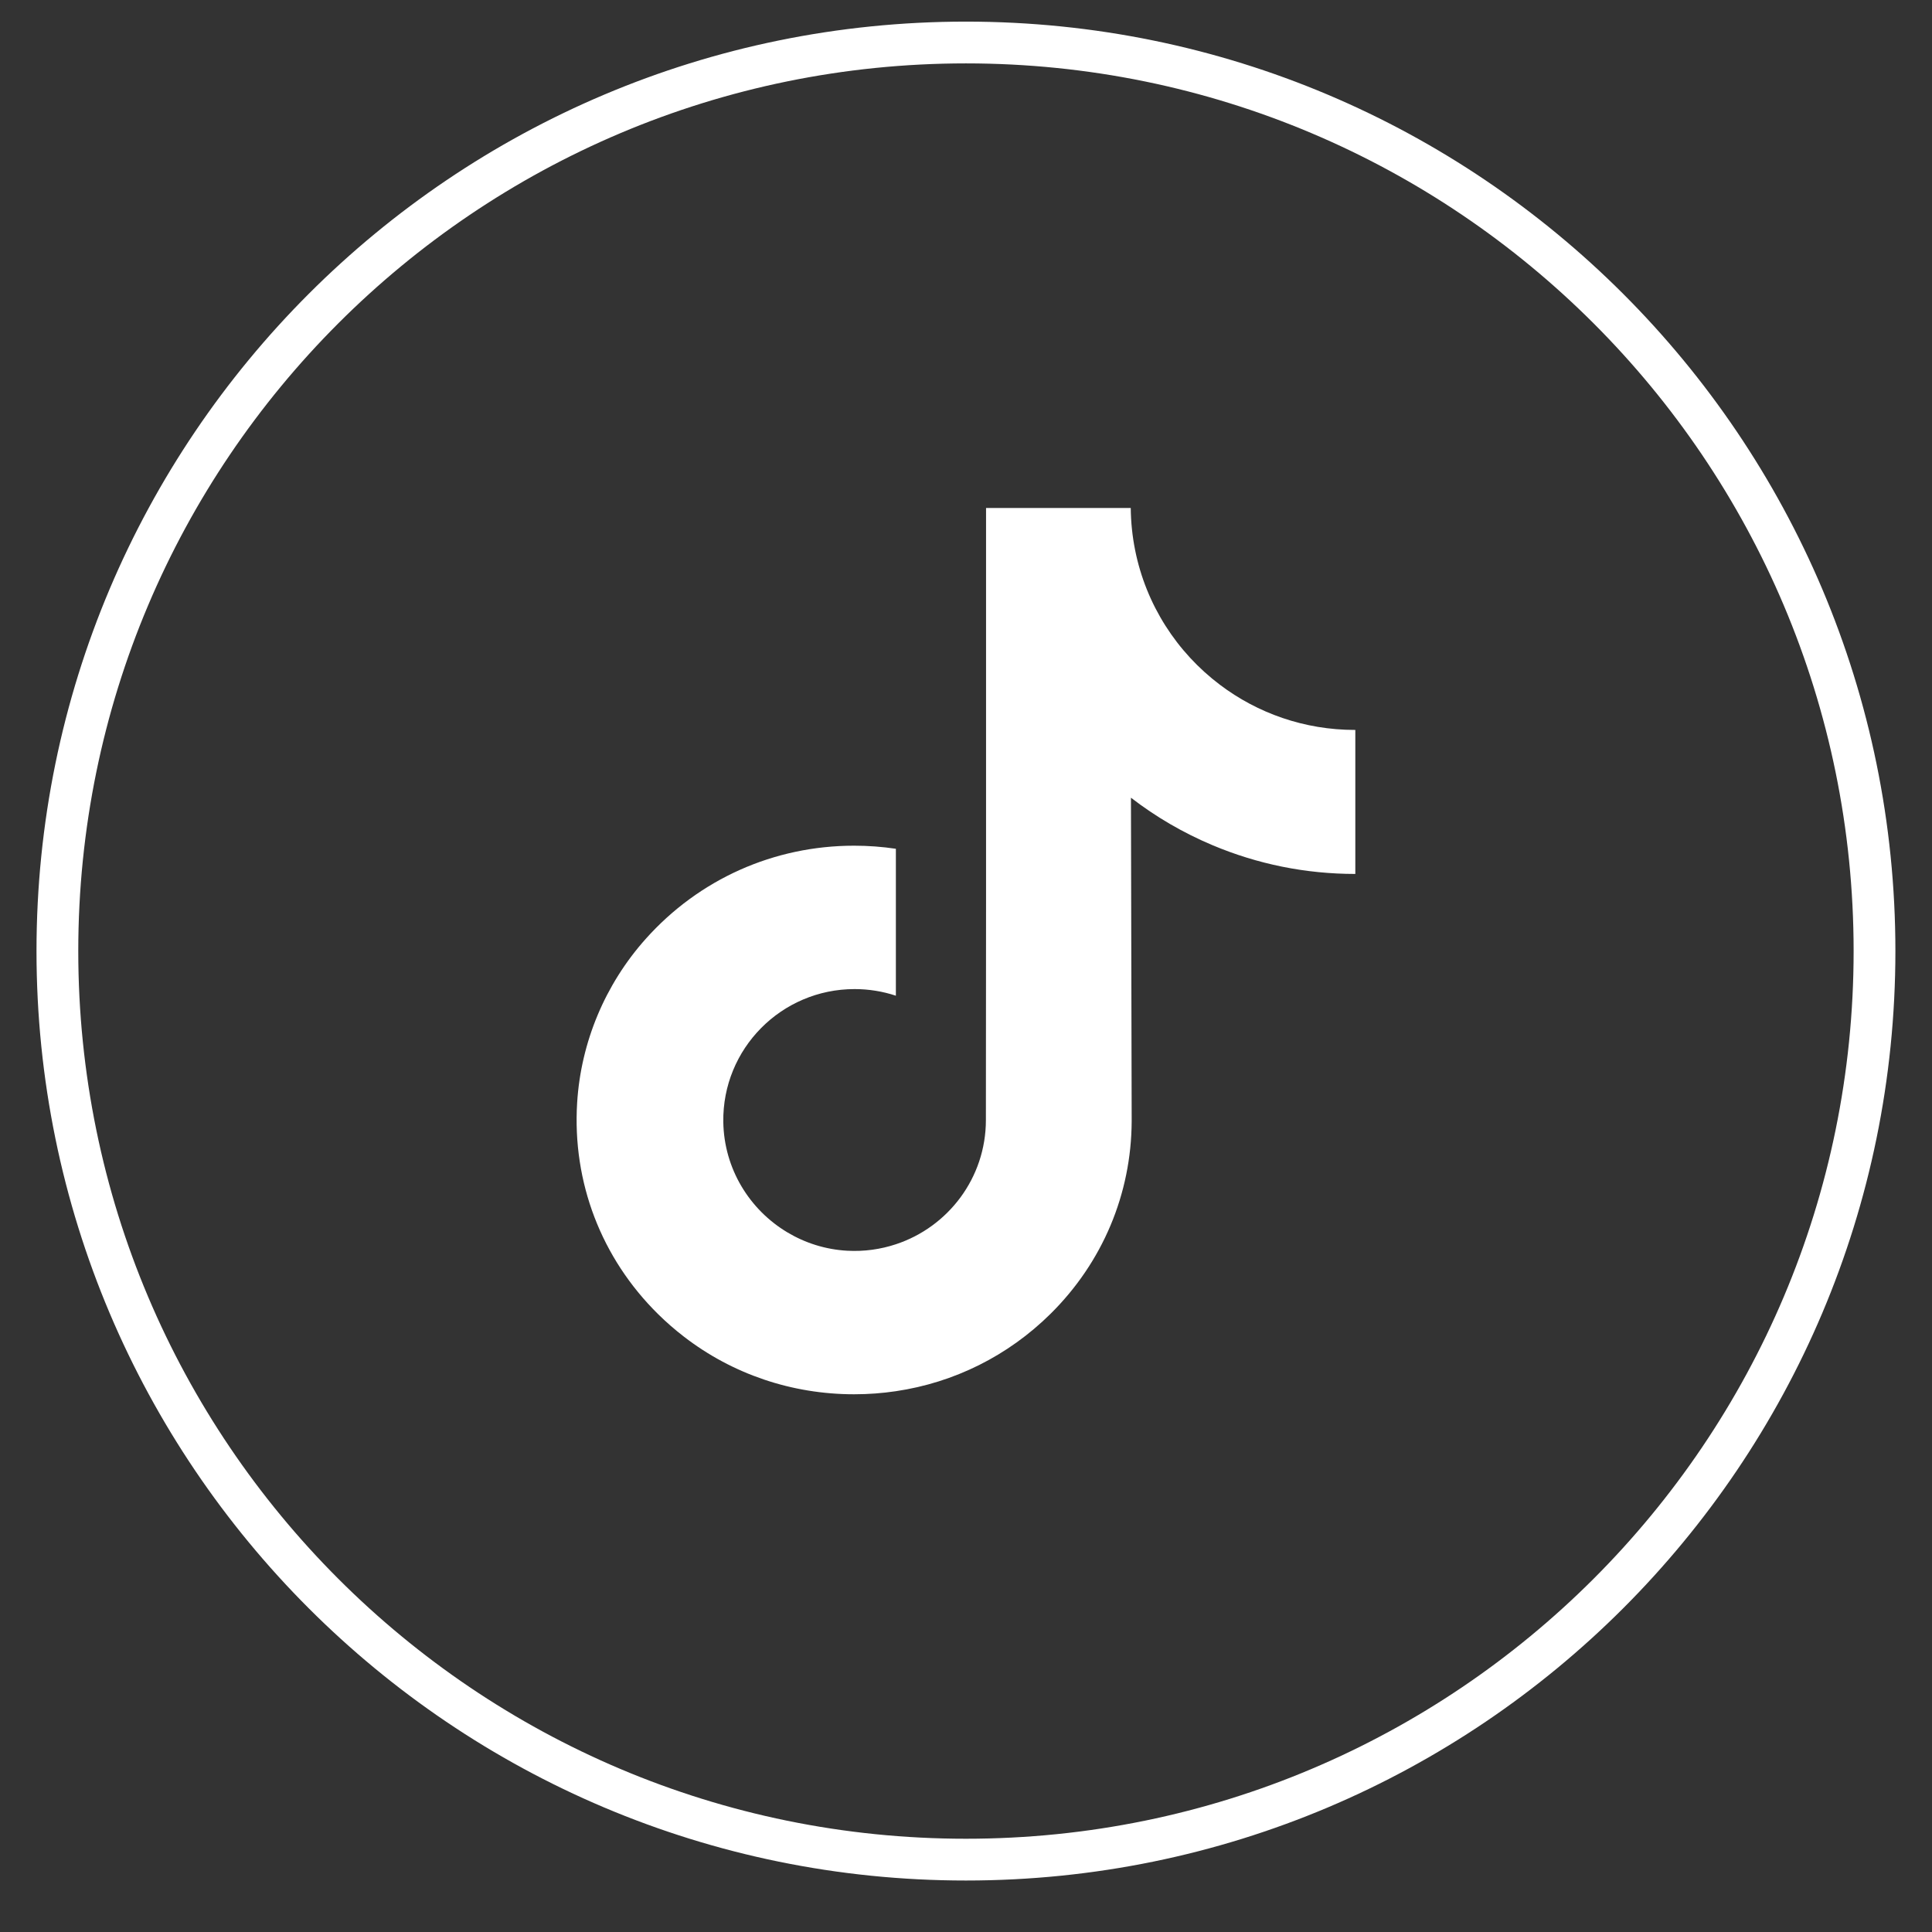
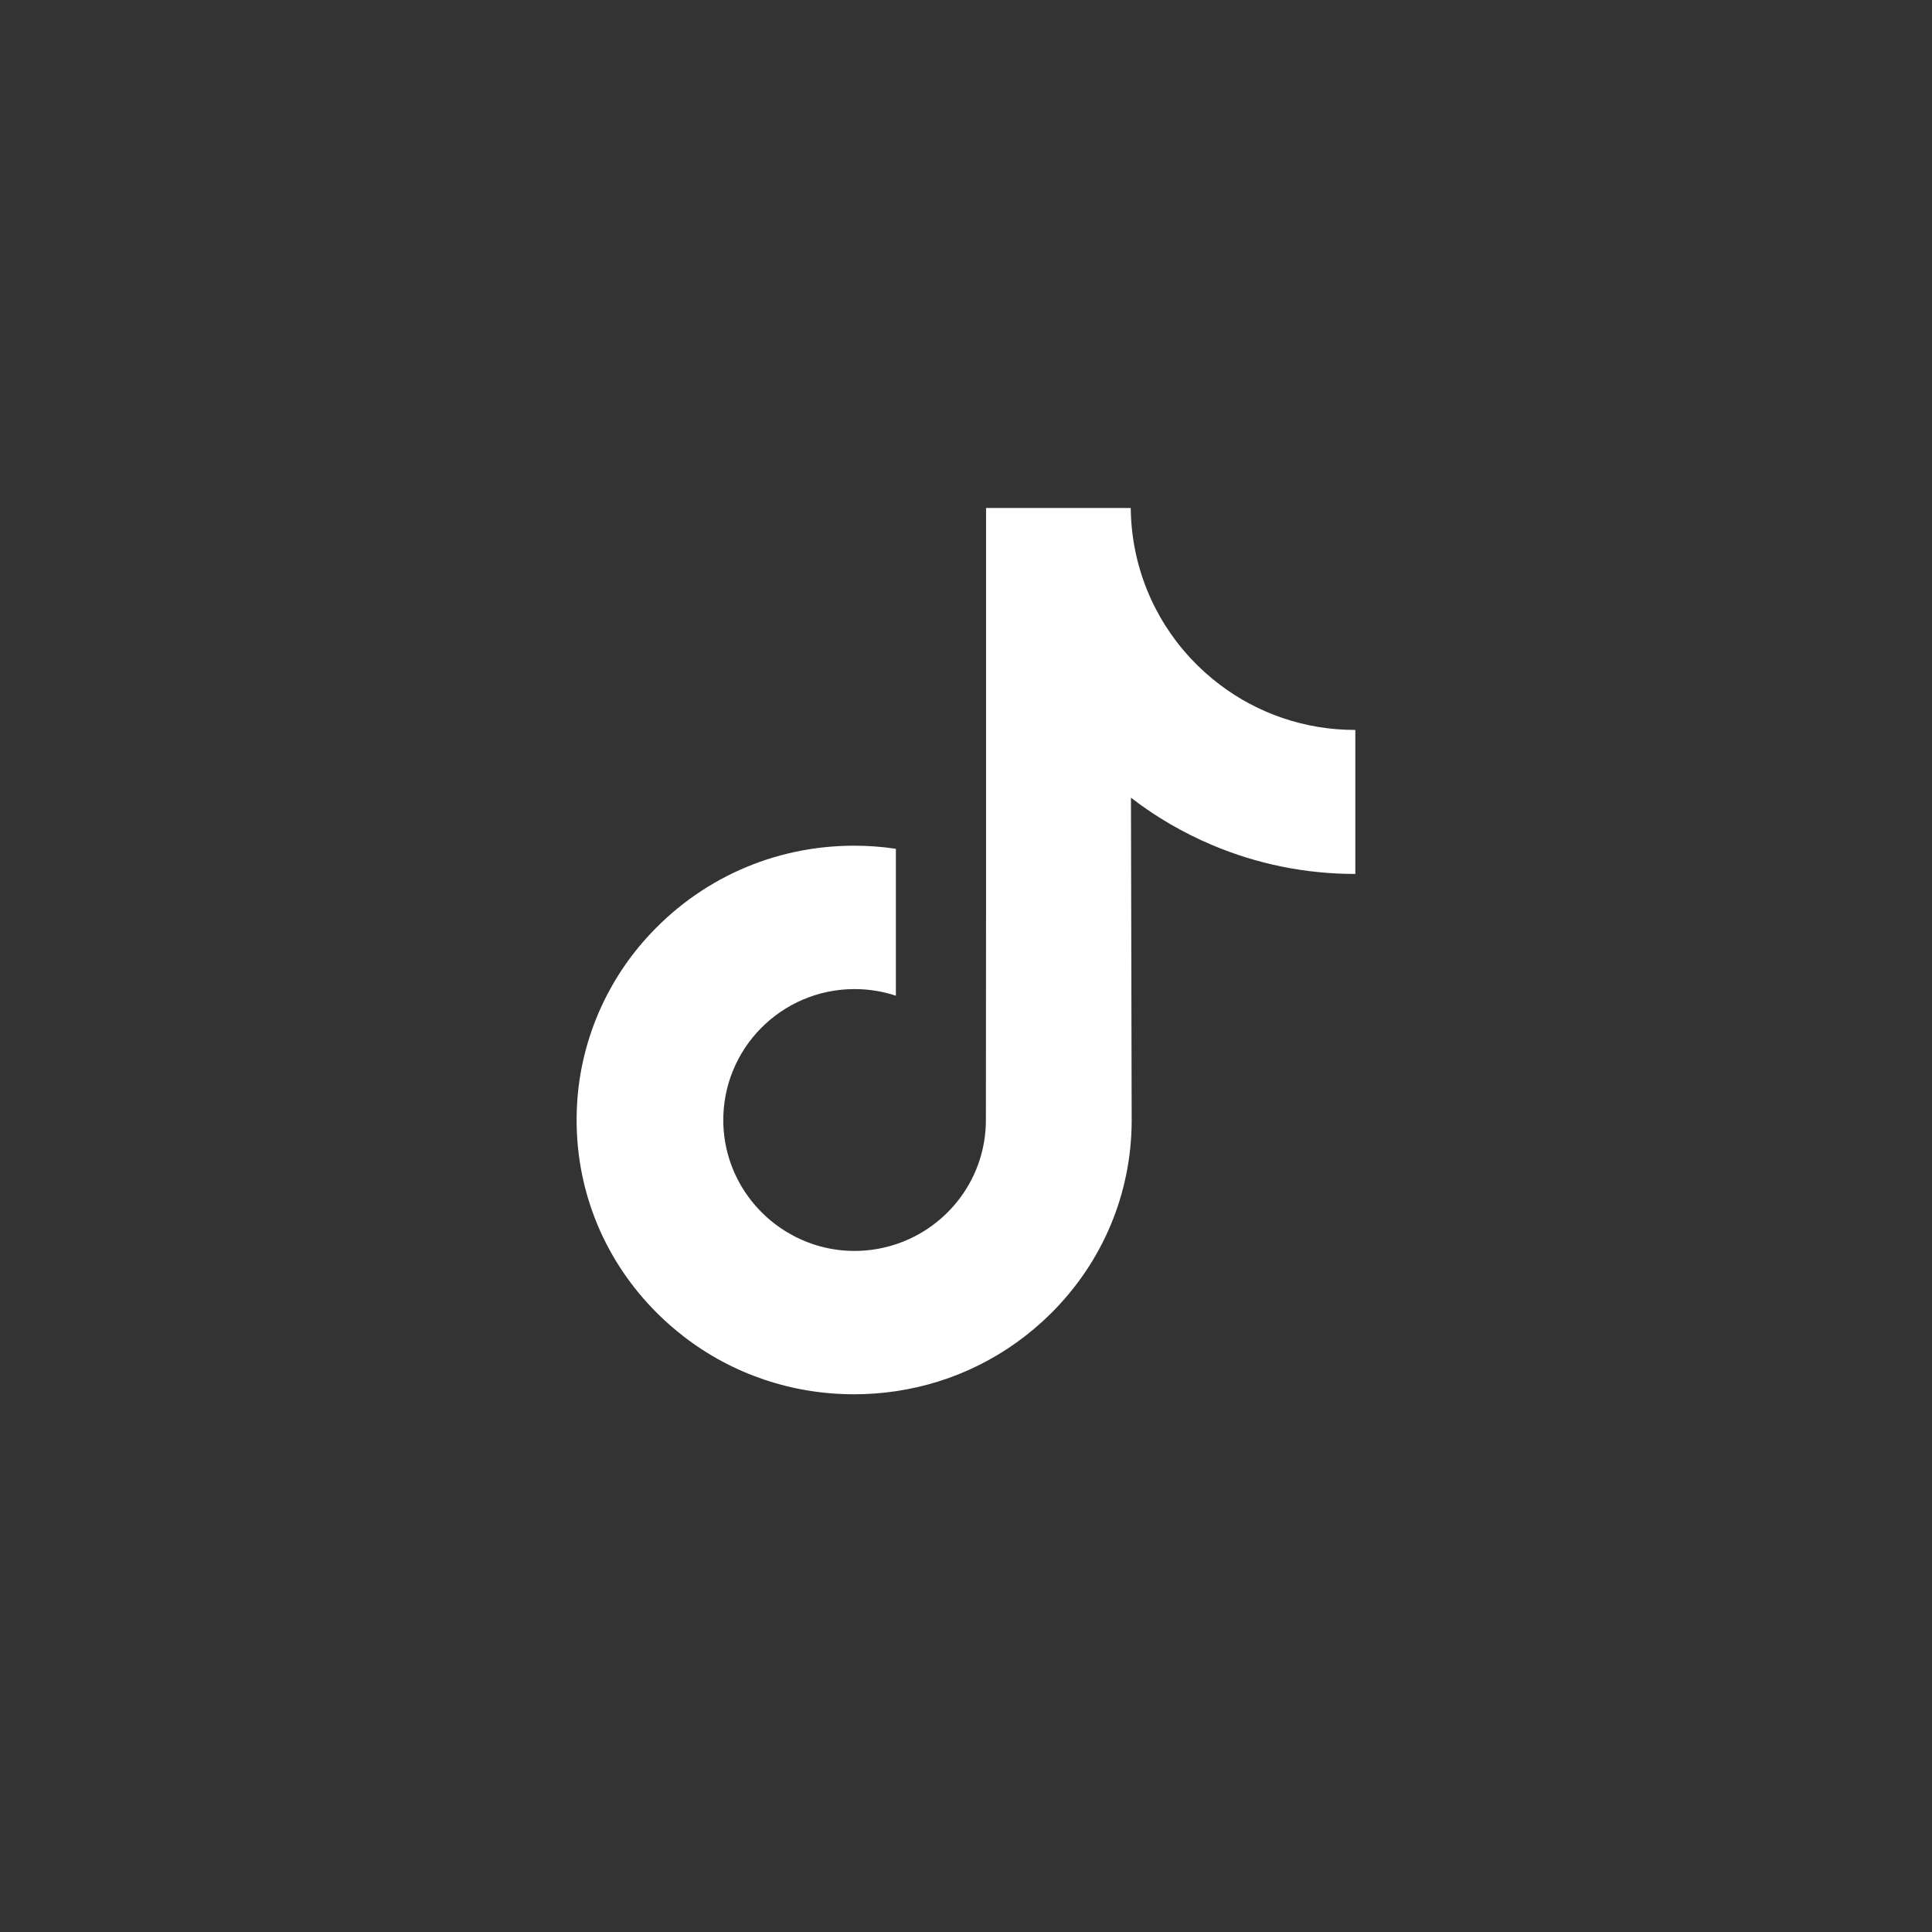
<svg xmlns="http://www.w3.org/2000/svg" width="37" height="37" viewBox="0 0 37 37" fill="none">
  <rect x="0" y="0" width="37" height="37" fill="#333333" stroke="none" />
-   <path fill-rule="evenodd" clip-rule="evenodd" d="M36.299 18.214C36.299 28.045 28.33 36.014 18.499 36.014C8.669 36.014 0.699 28.045 0.699 18.214C0.699 8.383 8.669 0.414 18.499 0.414C28.33 0.414 36.299 8.383 36.299 18.214ZM18.499 35.214C27.888 35.214 35.499 27.603 35.499 18.214C35.499 8.825 27.888 1.214 18.499 1.214C9.11 1.214 1.499 8.825 1.499 18.214C1.499 27.603 9.11 35.214 18.499 35.214Z" fill="white" />
  <g clip-path="url(#clip0_4539_825)">
    <path d="M25.948 13.979C24.978 13.979 24.082 13.657 23.364 13.115C22.539 12.493 21.947 11.582 21.738 10.531C21.686 10.271 21.658 10.003 21.655 9.729H18.884V17.302L18.881 21.45C18.881 22.558 18.158 23.499 17.157 23.829C16.867 23.925 16.553 23.971 16.226 23.953C15.809 23.93 15.418 23.804 15.079 23.601C14.356 23.169 13.866 22.385 13.852 21.487C13.832 20.085 14.965 18.942 16.366 18.942C16.643 18.942 16.909 18.987 17.157 19.069V16.999V16.255C16.895 16.216 16.628 16.196 16.358 16.196C14.824 16.196 13.39 16.834 12.365 17.982C11.59 18.85 11.125 19.957 11.053 21.119C10.959 22.644 11.517 24.094 12.6 25.164C12.759 25.321 12.926 25.466 13.101 25.601C14.028 26.315 15.163 26.702 16.358 26.702C16.628 26.702 16.895 26.682 17.157 26.643C18.273 26.478 19.303 25.967 20.116 25.164C21.115 24.177 21.667 22.866 21.673 21.471L21.659 15.277C22.135 15.644 22.656 15.948 23.215 16.184C24.085 16.551 25.007 16.737 25.956 16.737V14.725V13.978C25.956 13.979 25.948 13.979 25.948 13.979Z" fill="white" />
  </g>
  <defs>
    <clipPath id="clip0_4539_825">
      <rect width="17" height="17" fill="white" transform="translate(10 9.715)" />
    </clipPath>
  </defs>
</svg>